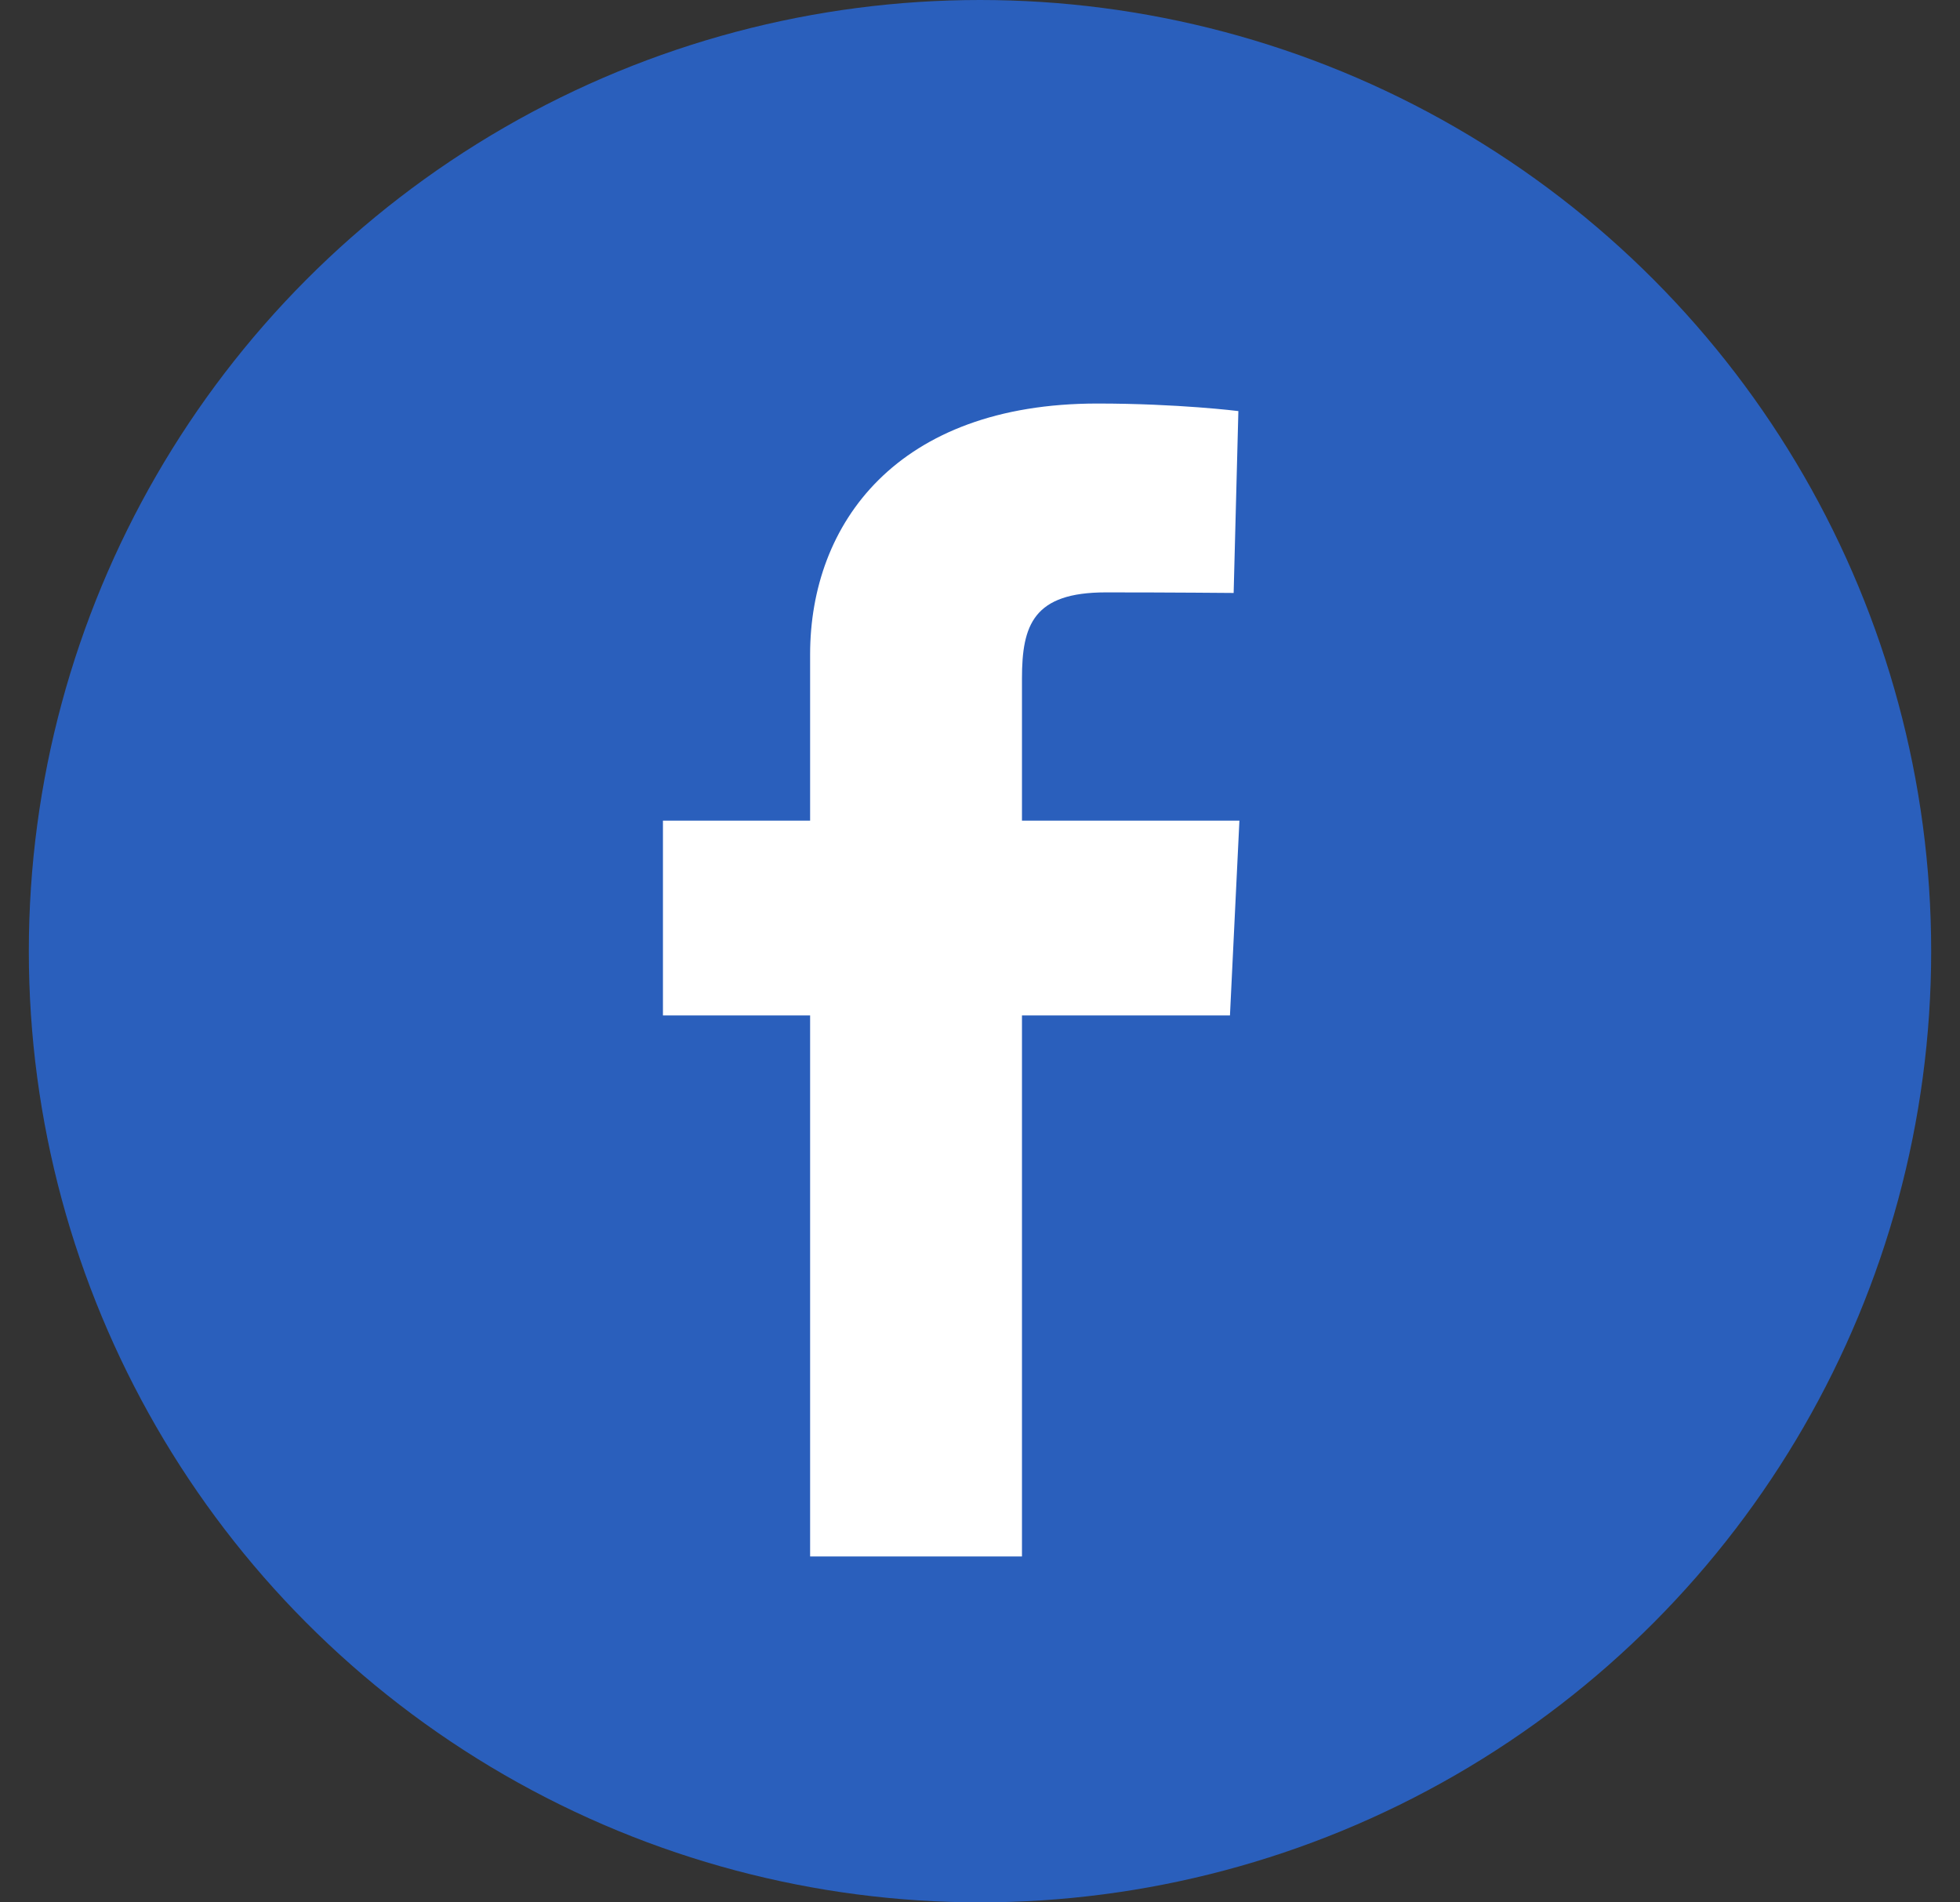
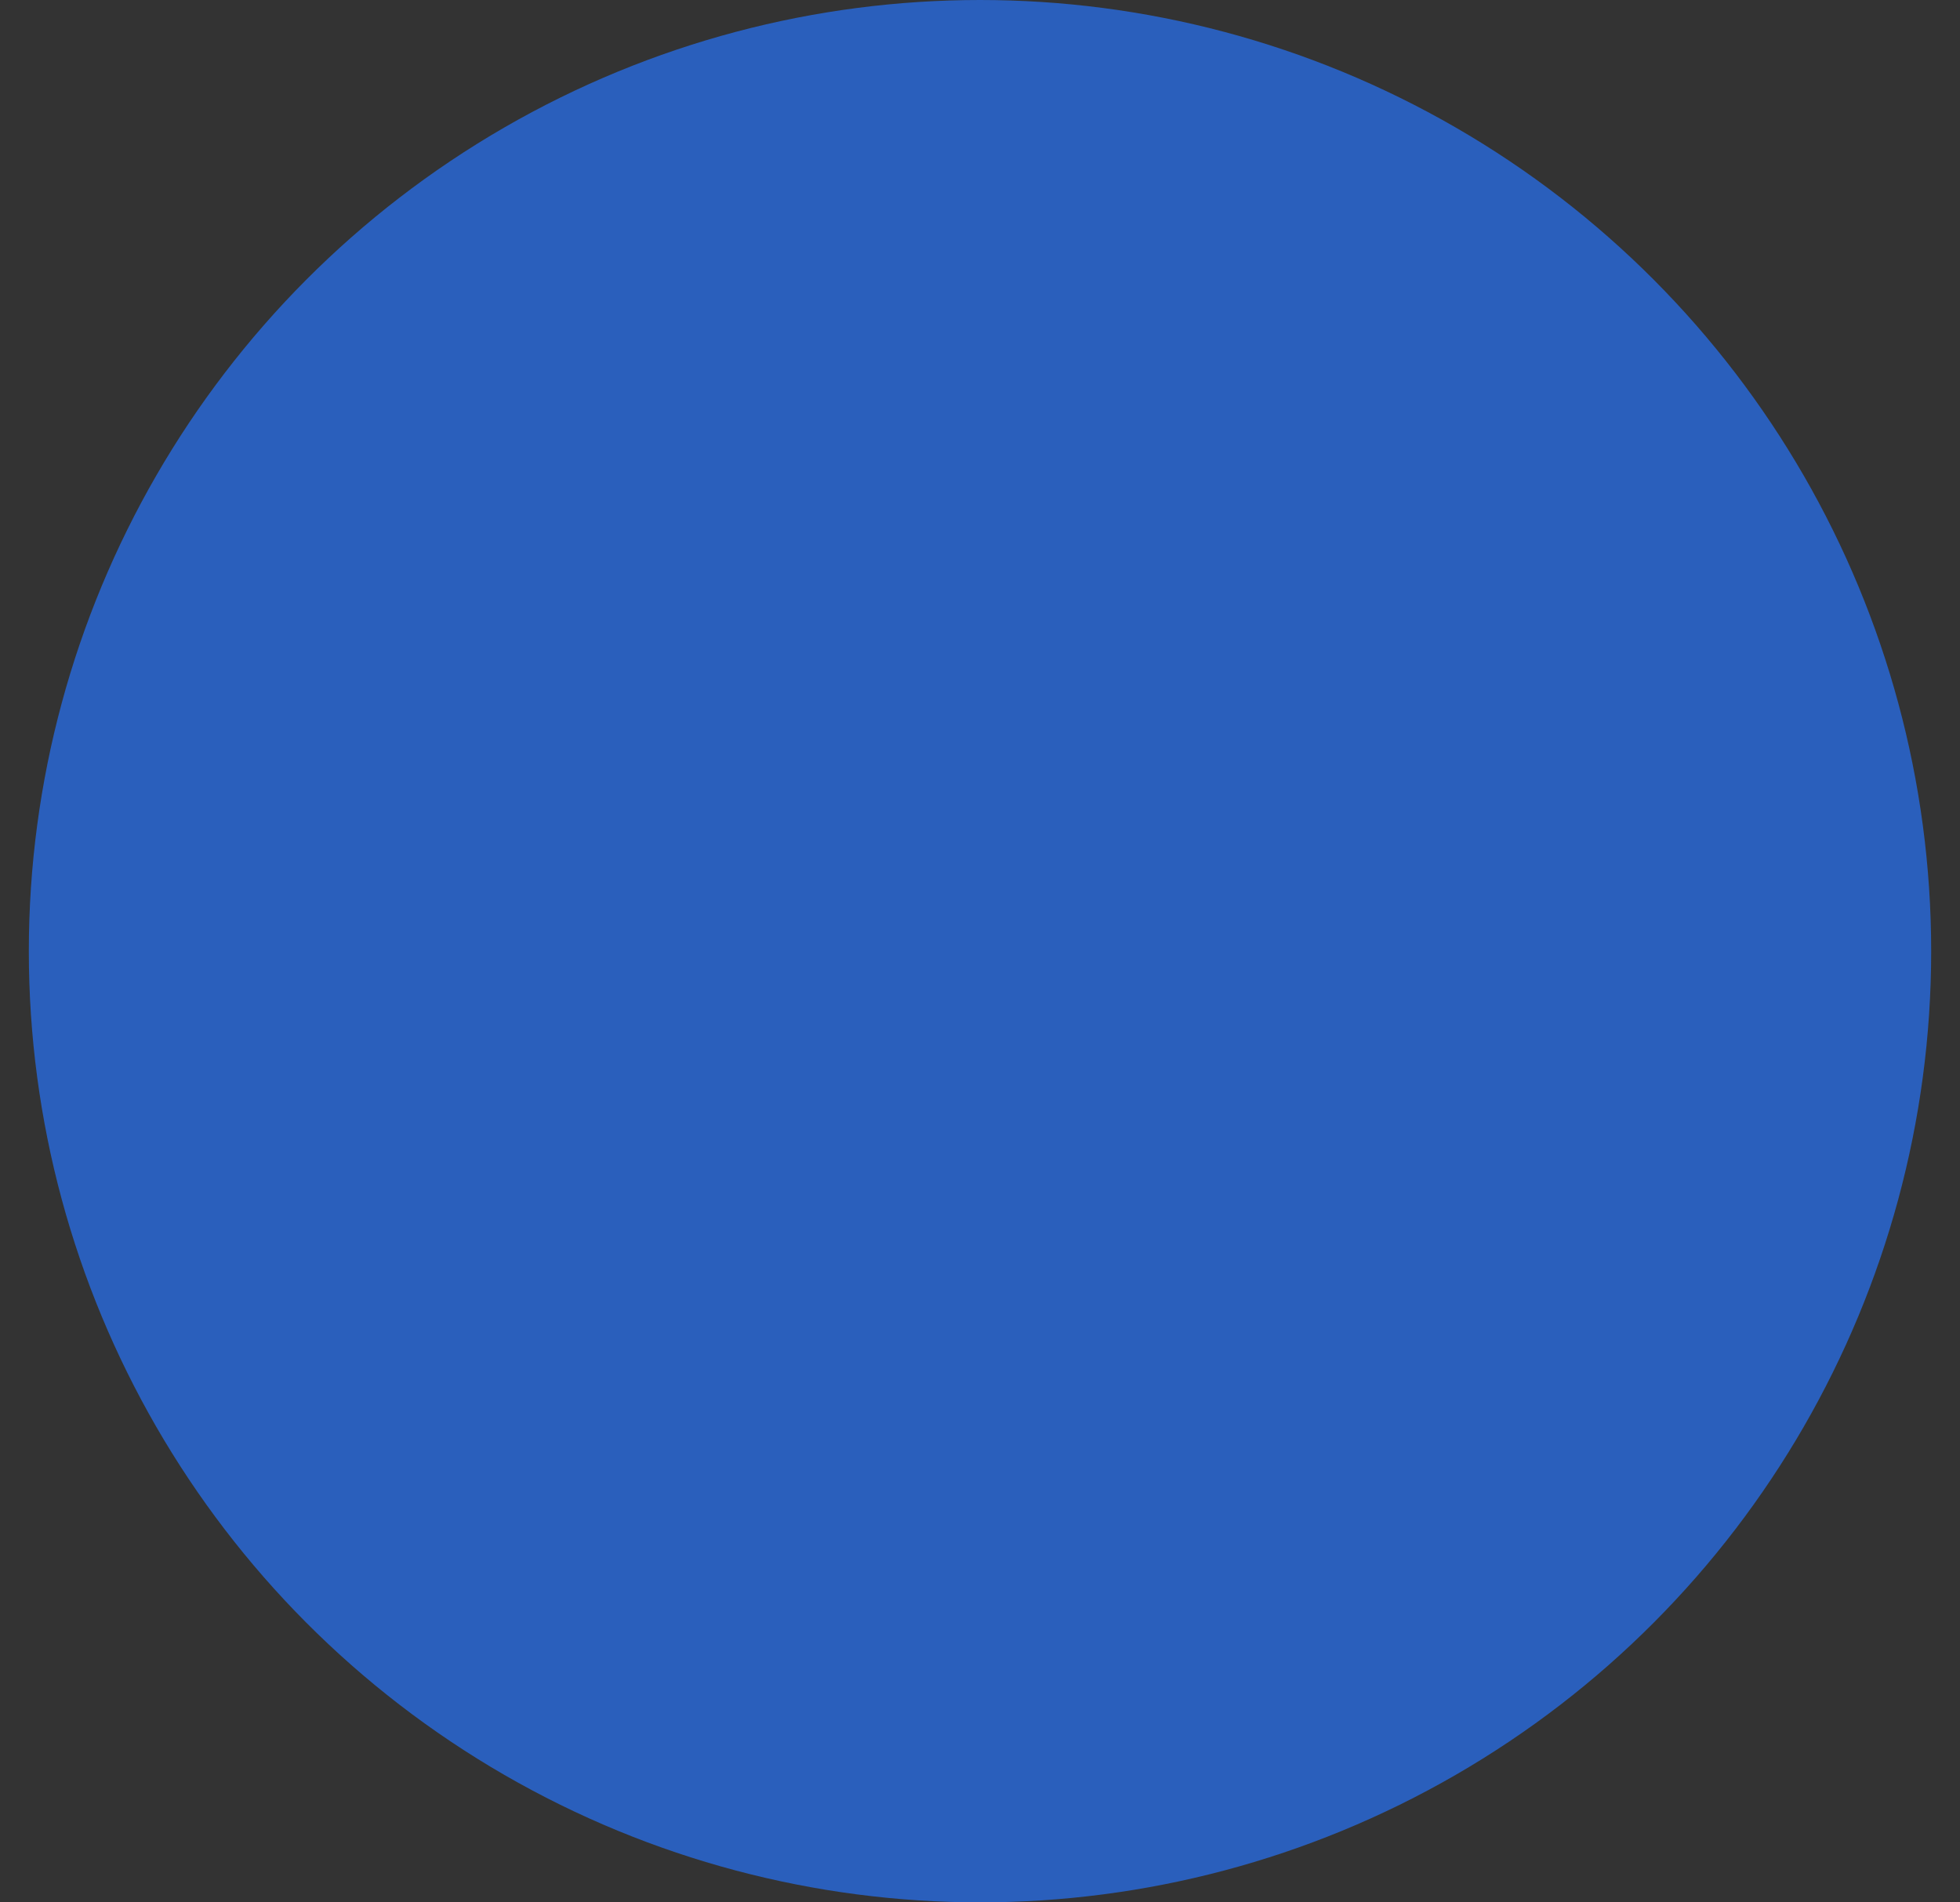
<svg xmlns="http://www.w3.org/2000/svg" width="34" height="33" viewBox="0 0 34 33" fill="none">
  <rect x="0" y="0" width="34" height="33" fill="#333333" stroke="none" />
  <circle cx="17" cy="16.5" r="16.5" fill="#2A5FBC" />
-   <path d="M14.053 27V17.615H11.5V14.236H14.053V11.351C14.053 9.083 15.561 7 19.035 7C20.442 7 21.482 7.131 21.482 7.131L21.4 10.286C21.4 10.286 20.34 10.276 19.182 10.276C17.929 10.276 17.728 10.838 17.728 11.769V14.236H21.5L21.336 17.615H17.728V27H14.053Z" fill="white" />
</svg>